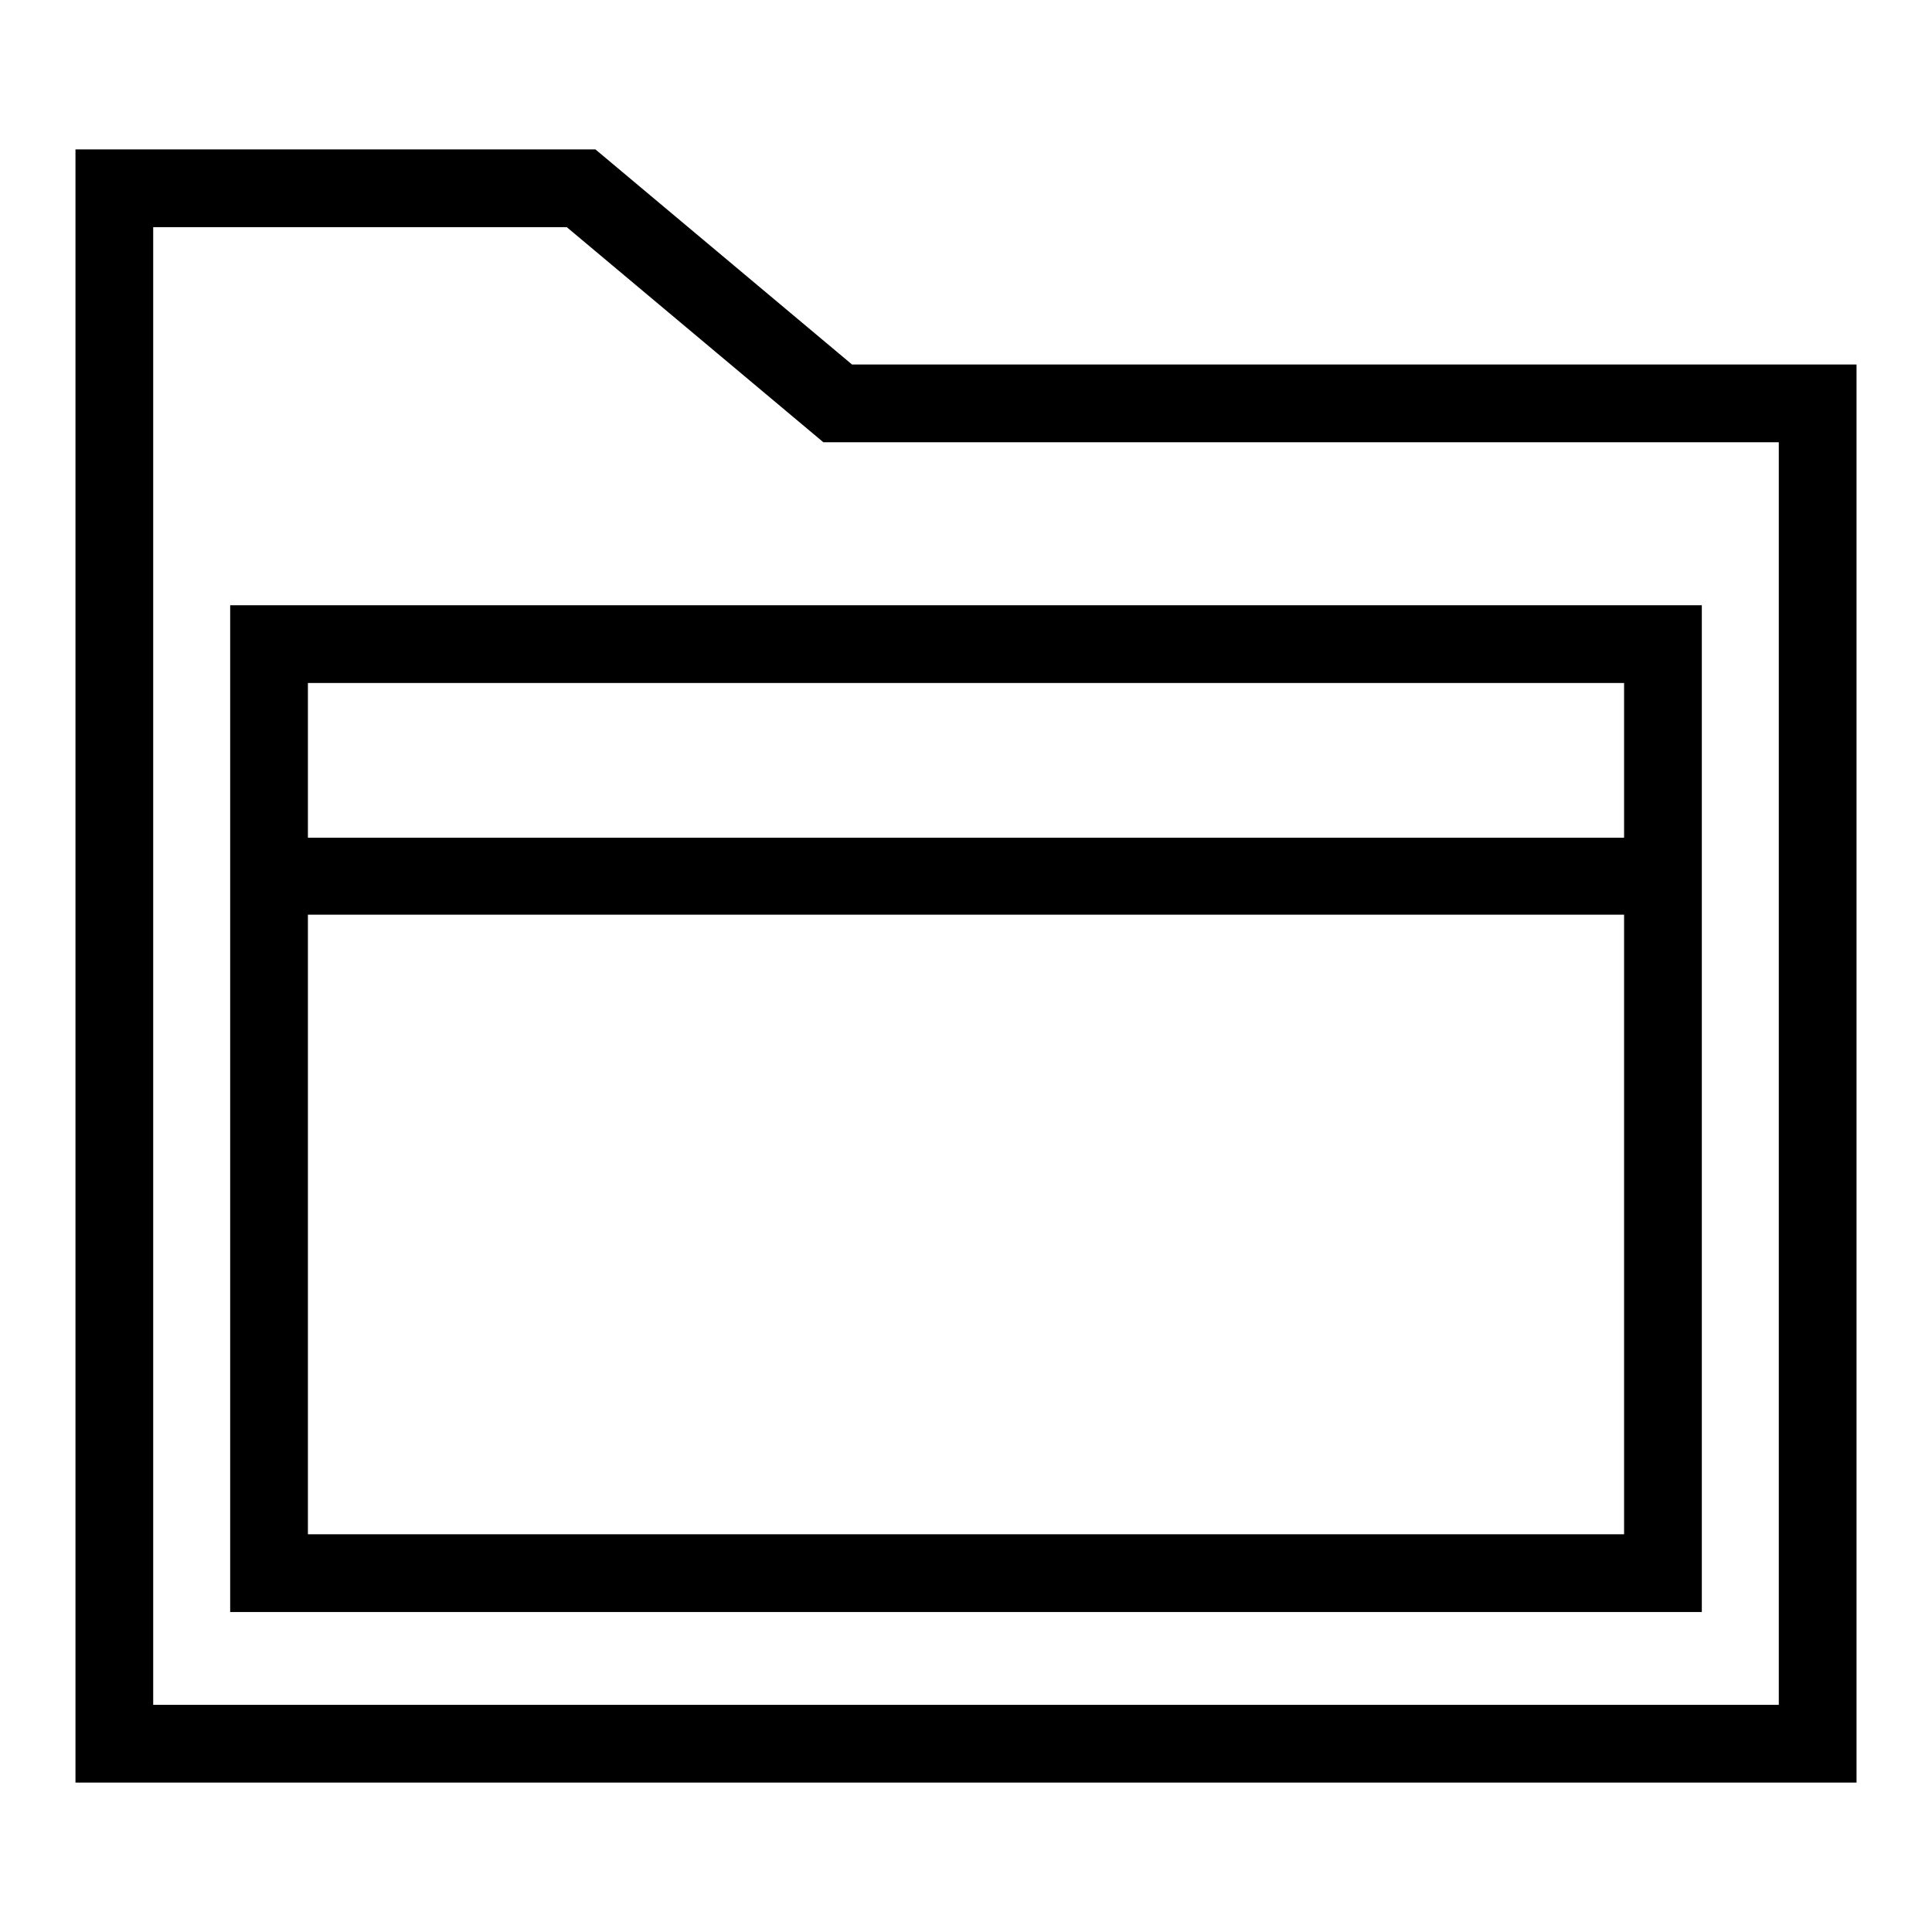
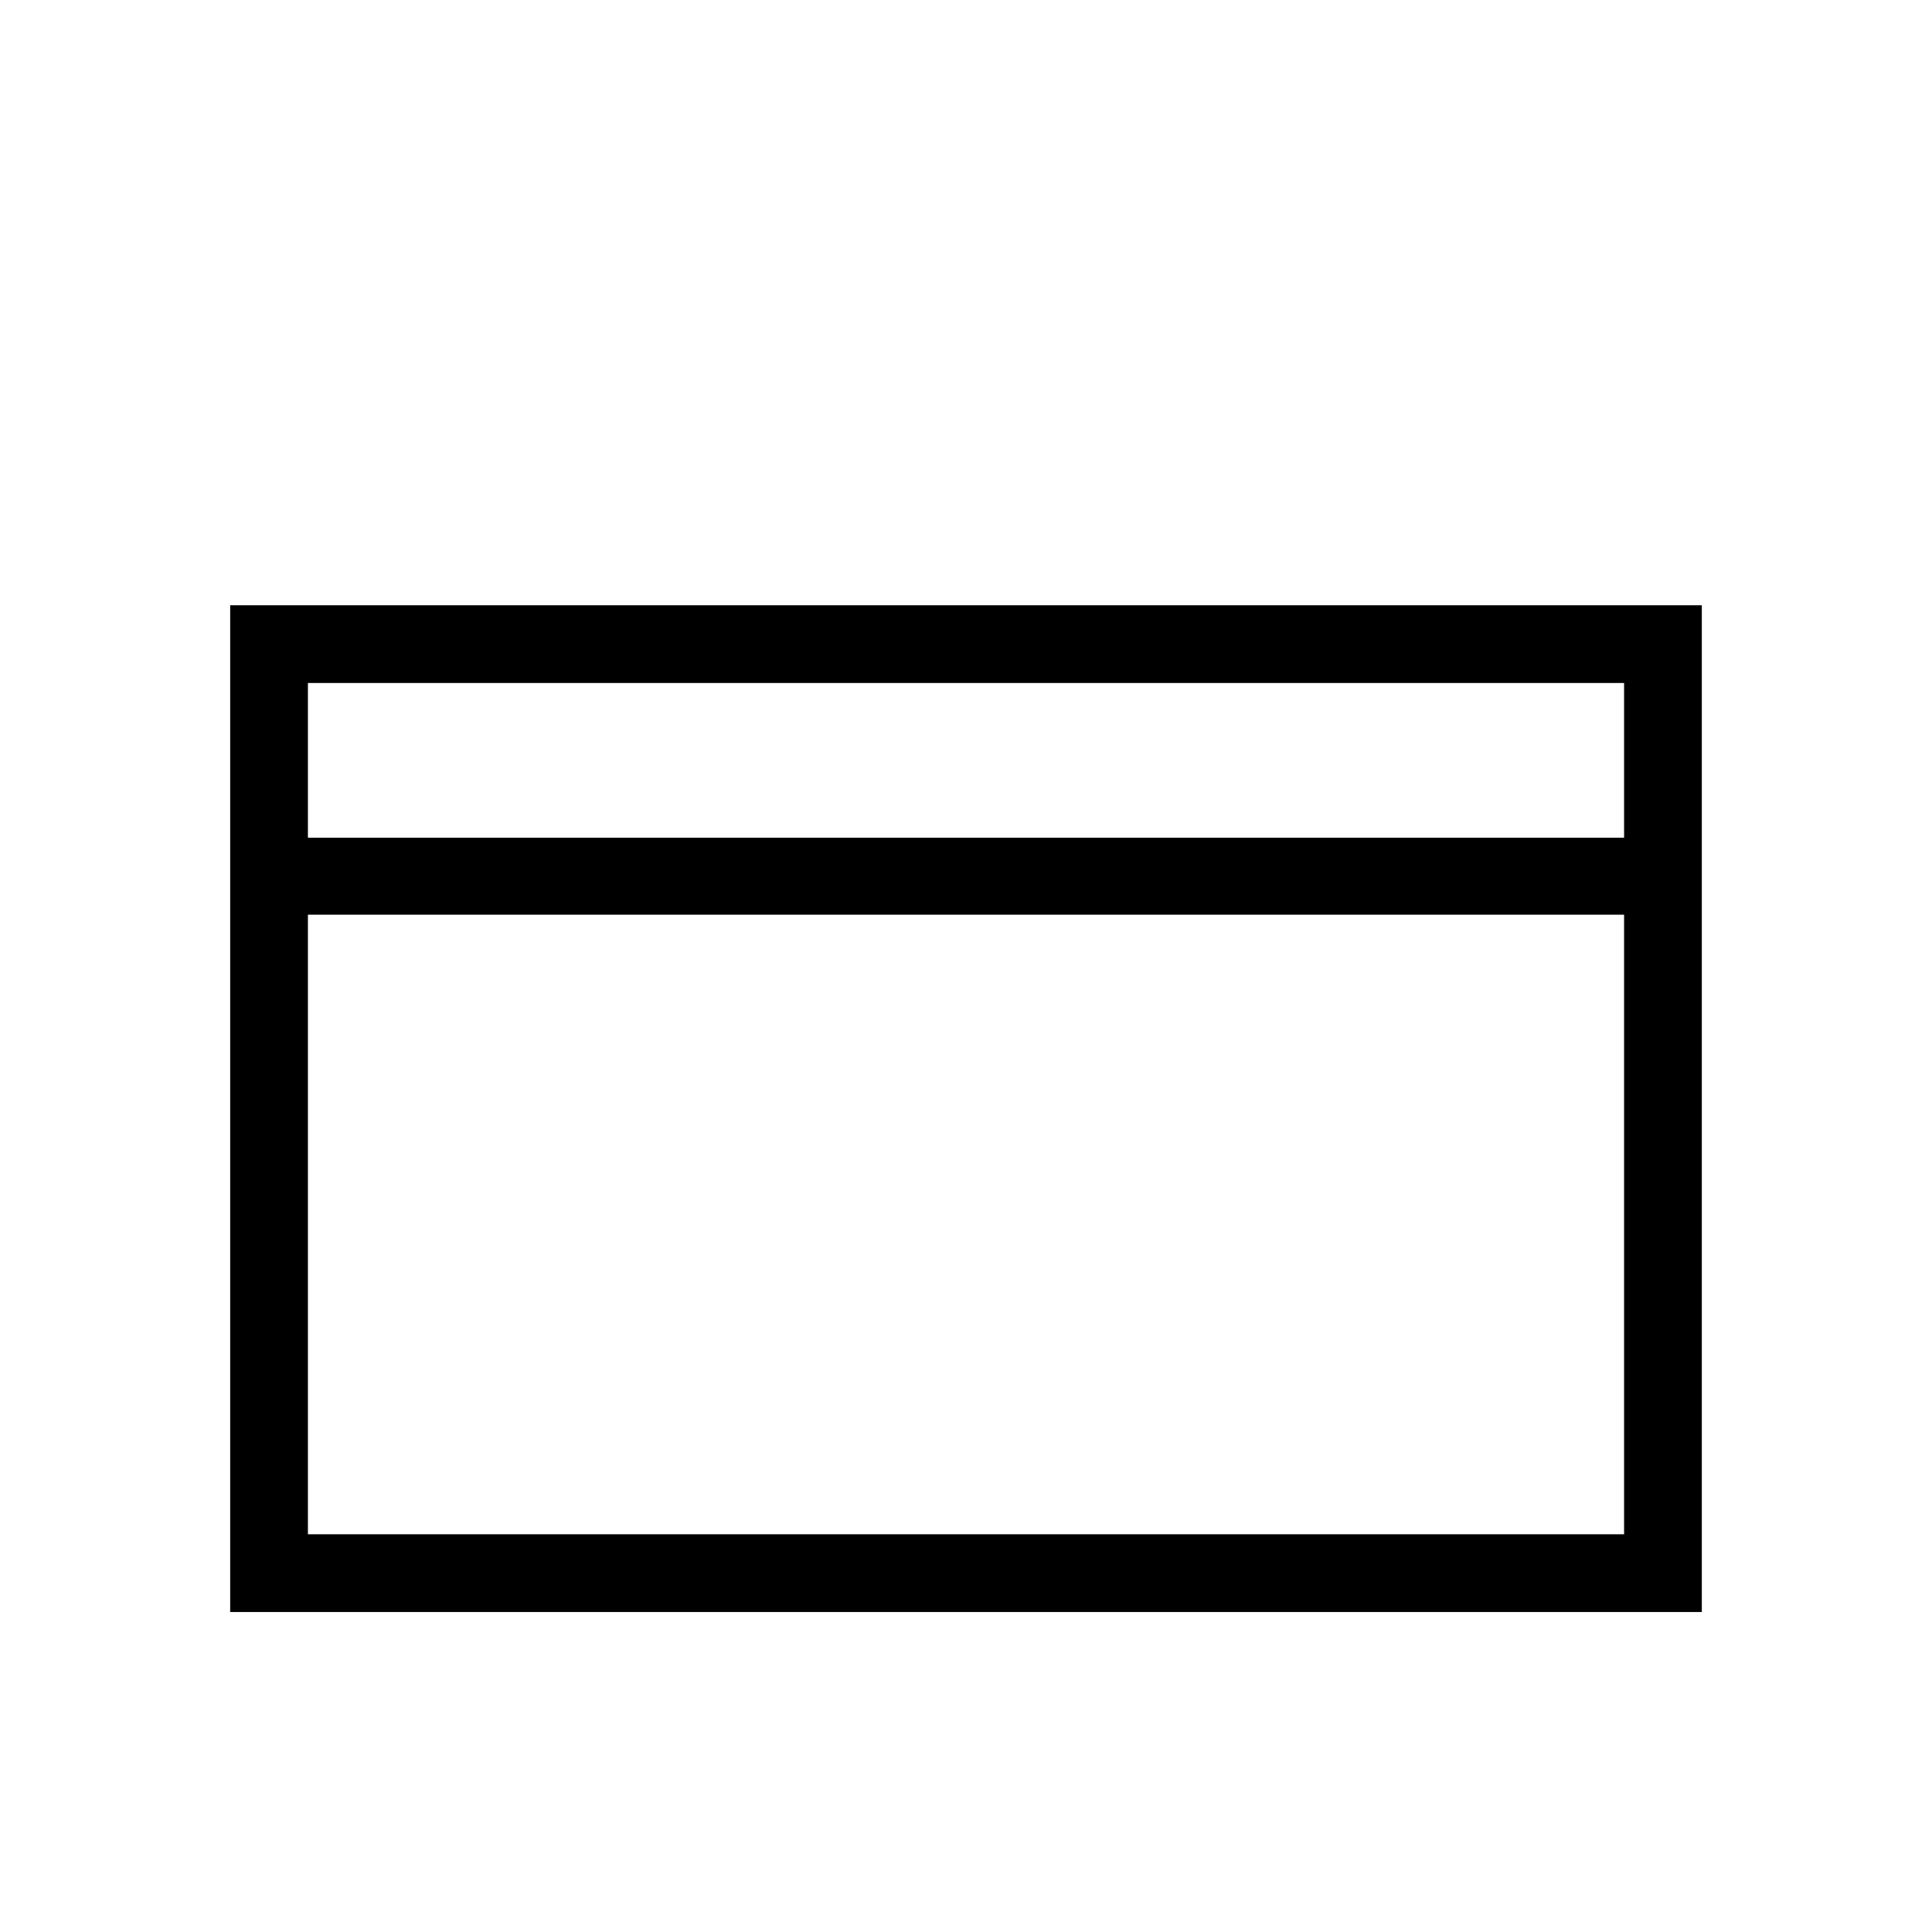
<svg xmlns="http://www.w3.org/2000/svg" version="1.1" x="0px" y="0px" viewBox="0 0 256 256" enable-background="new 0 0 256 256" xml:space="preserve">
  <g>
-     <path fill="#000000" d="M112.9,48.3l-34-28.5H10v216.4h236V48.3H112.9z M235.7,225.9H20.3V30.1h54.8l34,28.5h126.6L235.7,225.9 L235.7,225.9z" />
    <path fill="#000000" d="M30.5,213.6h195V80.2h-195V213.6z M40.8,203.3v-82.1h174.4v82.1L40.8,203.3L40.8,203.3z M215.2,90.5V111 H40.8V90.5H215.2z" />
  </g>
</svg>